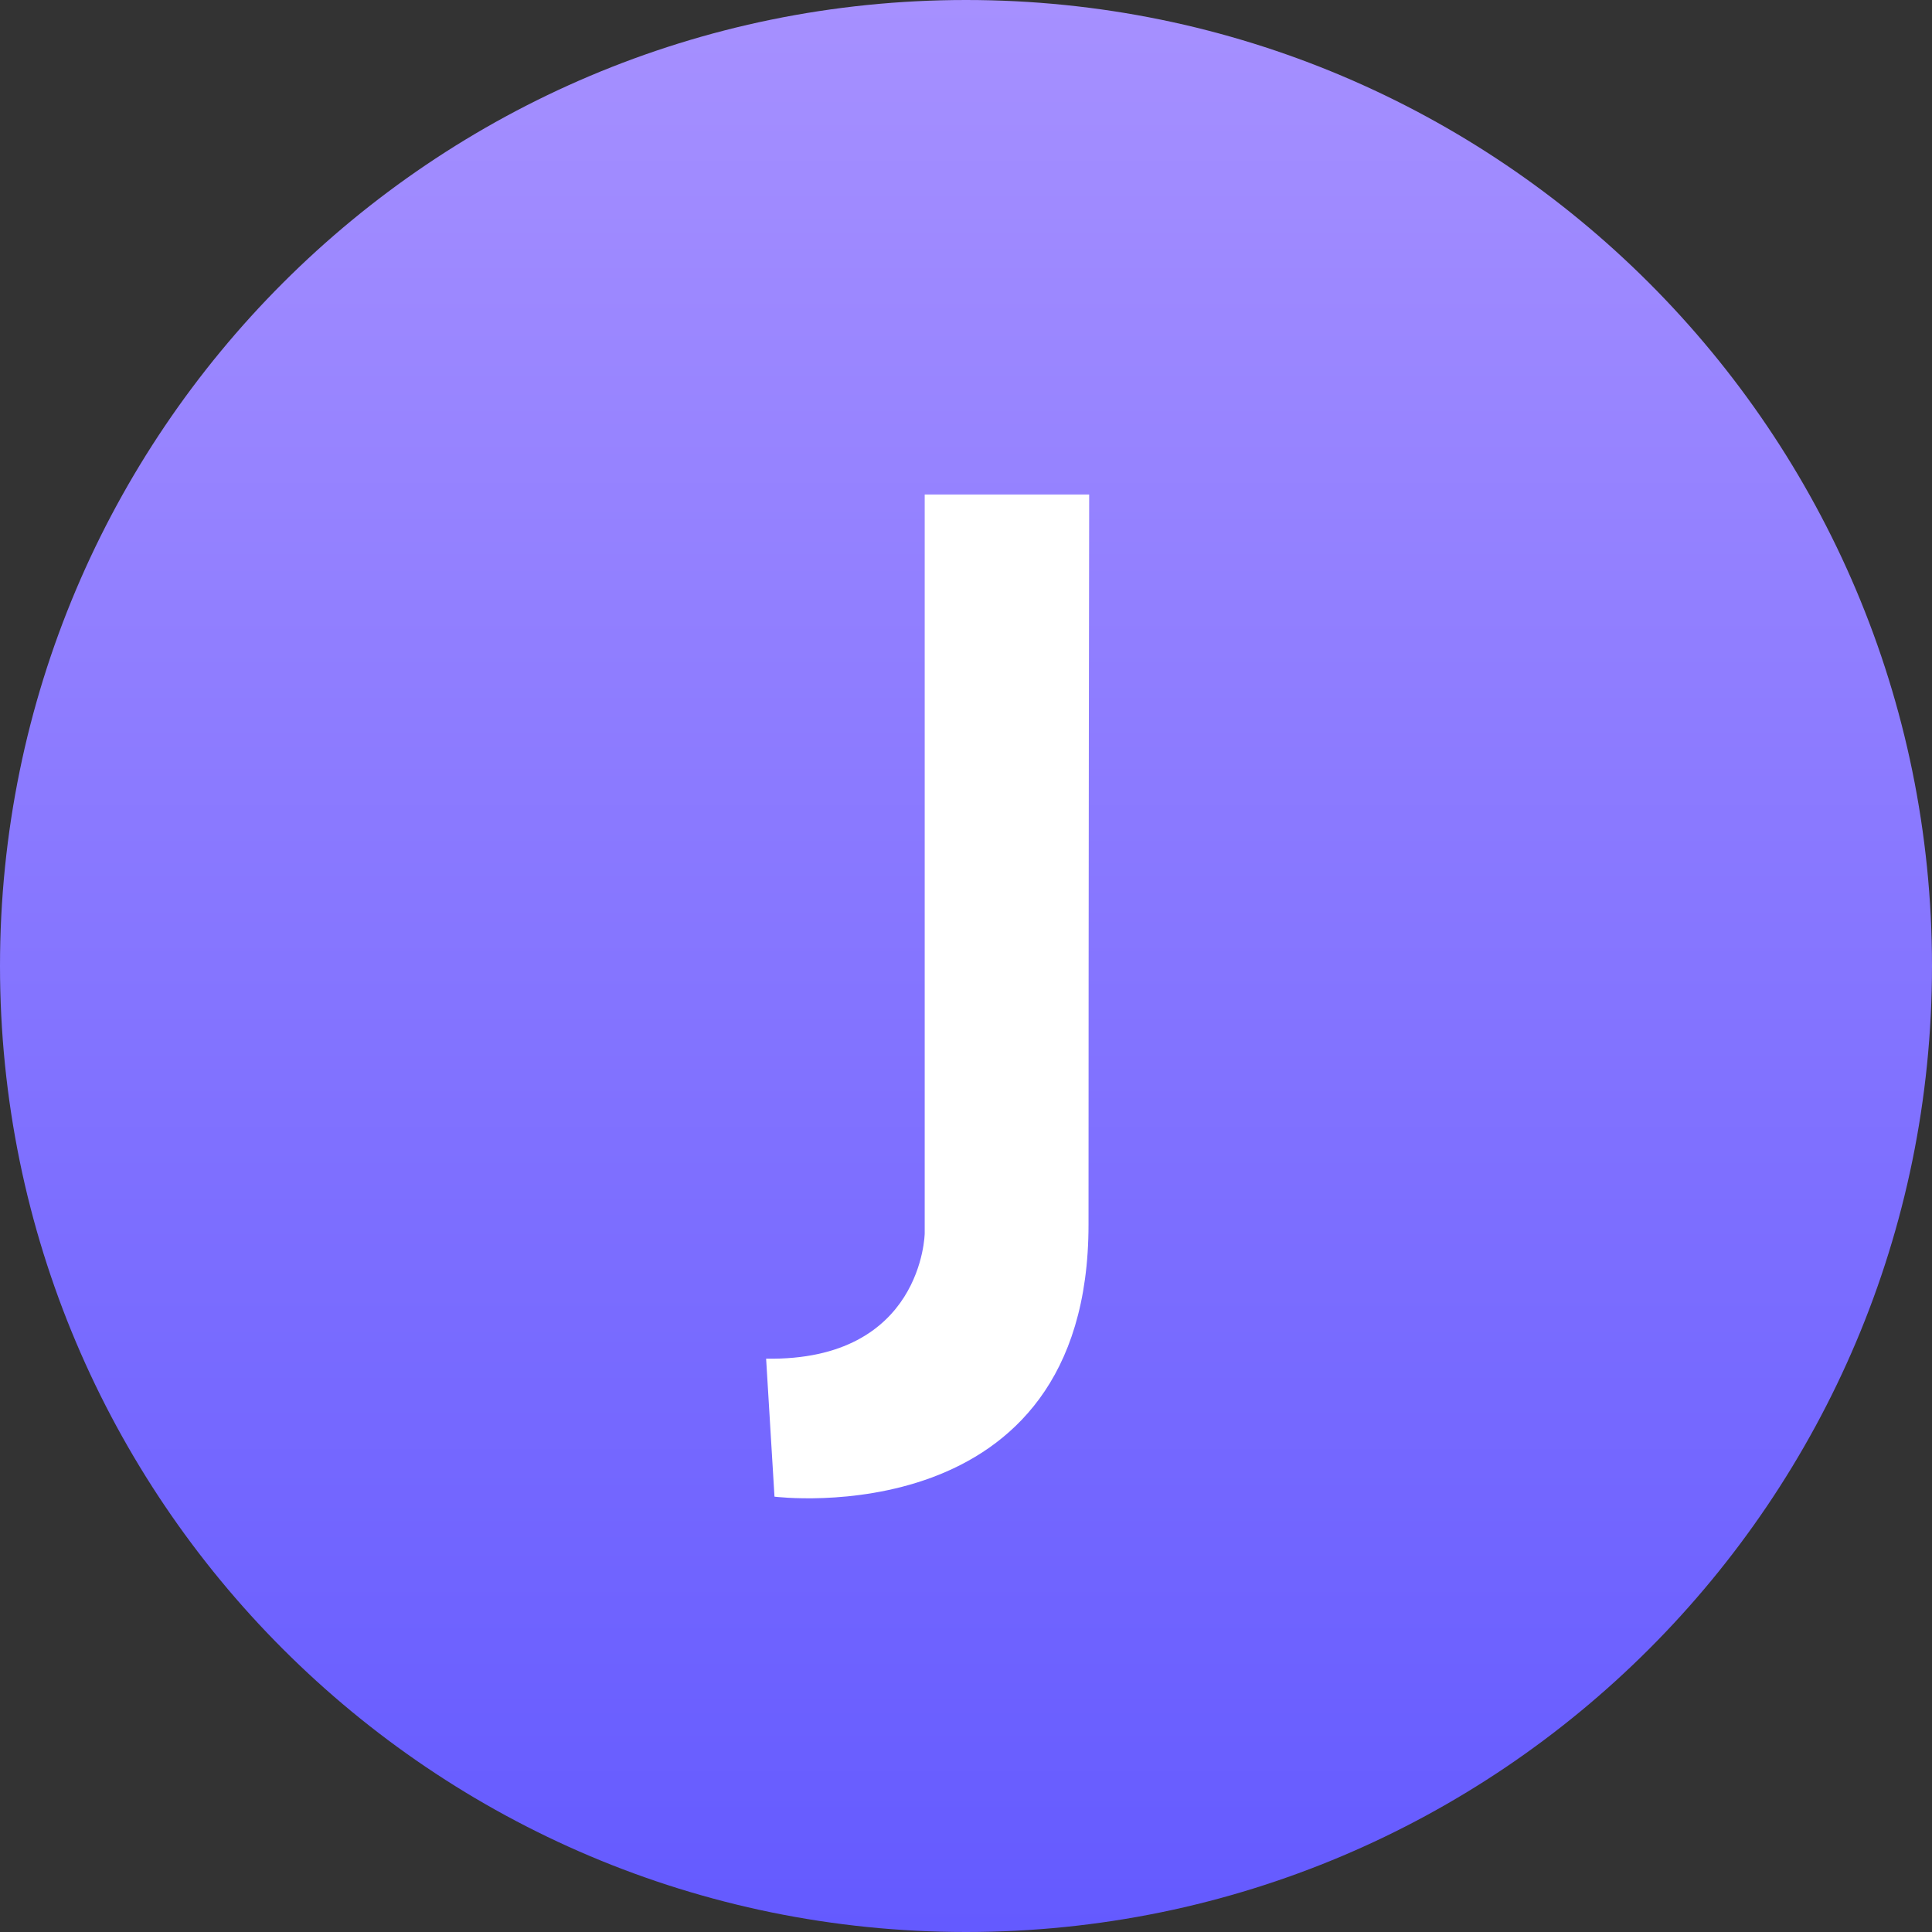
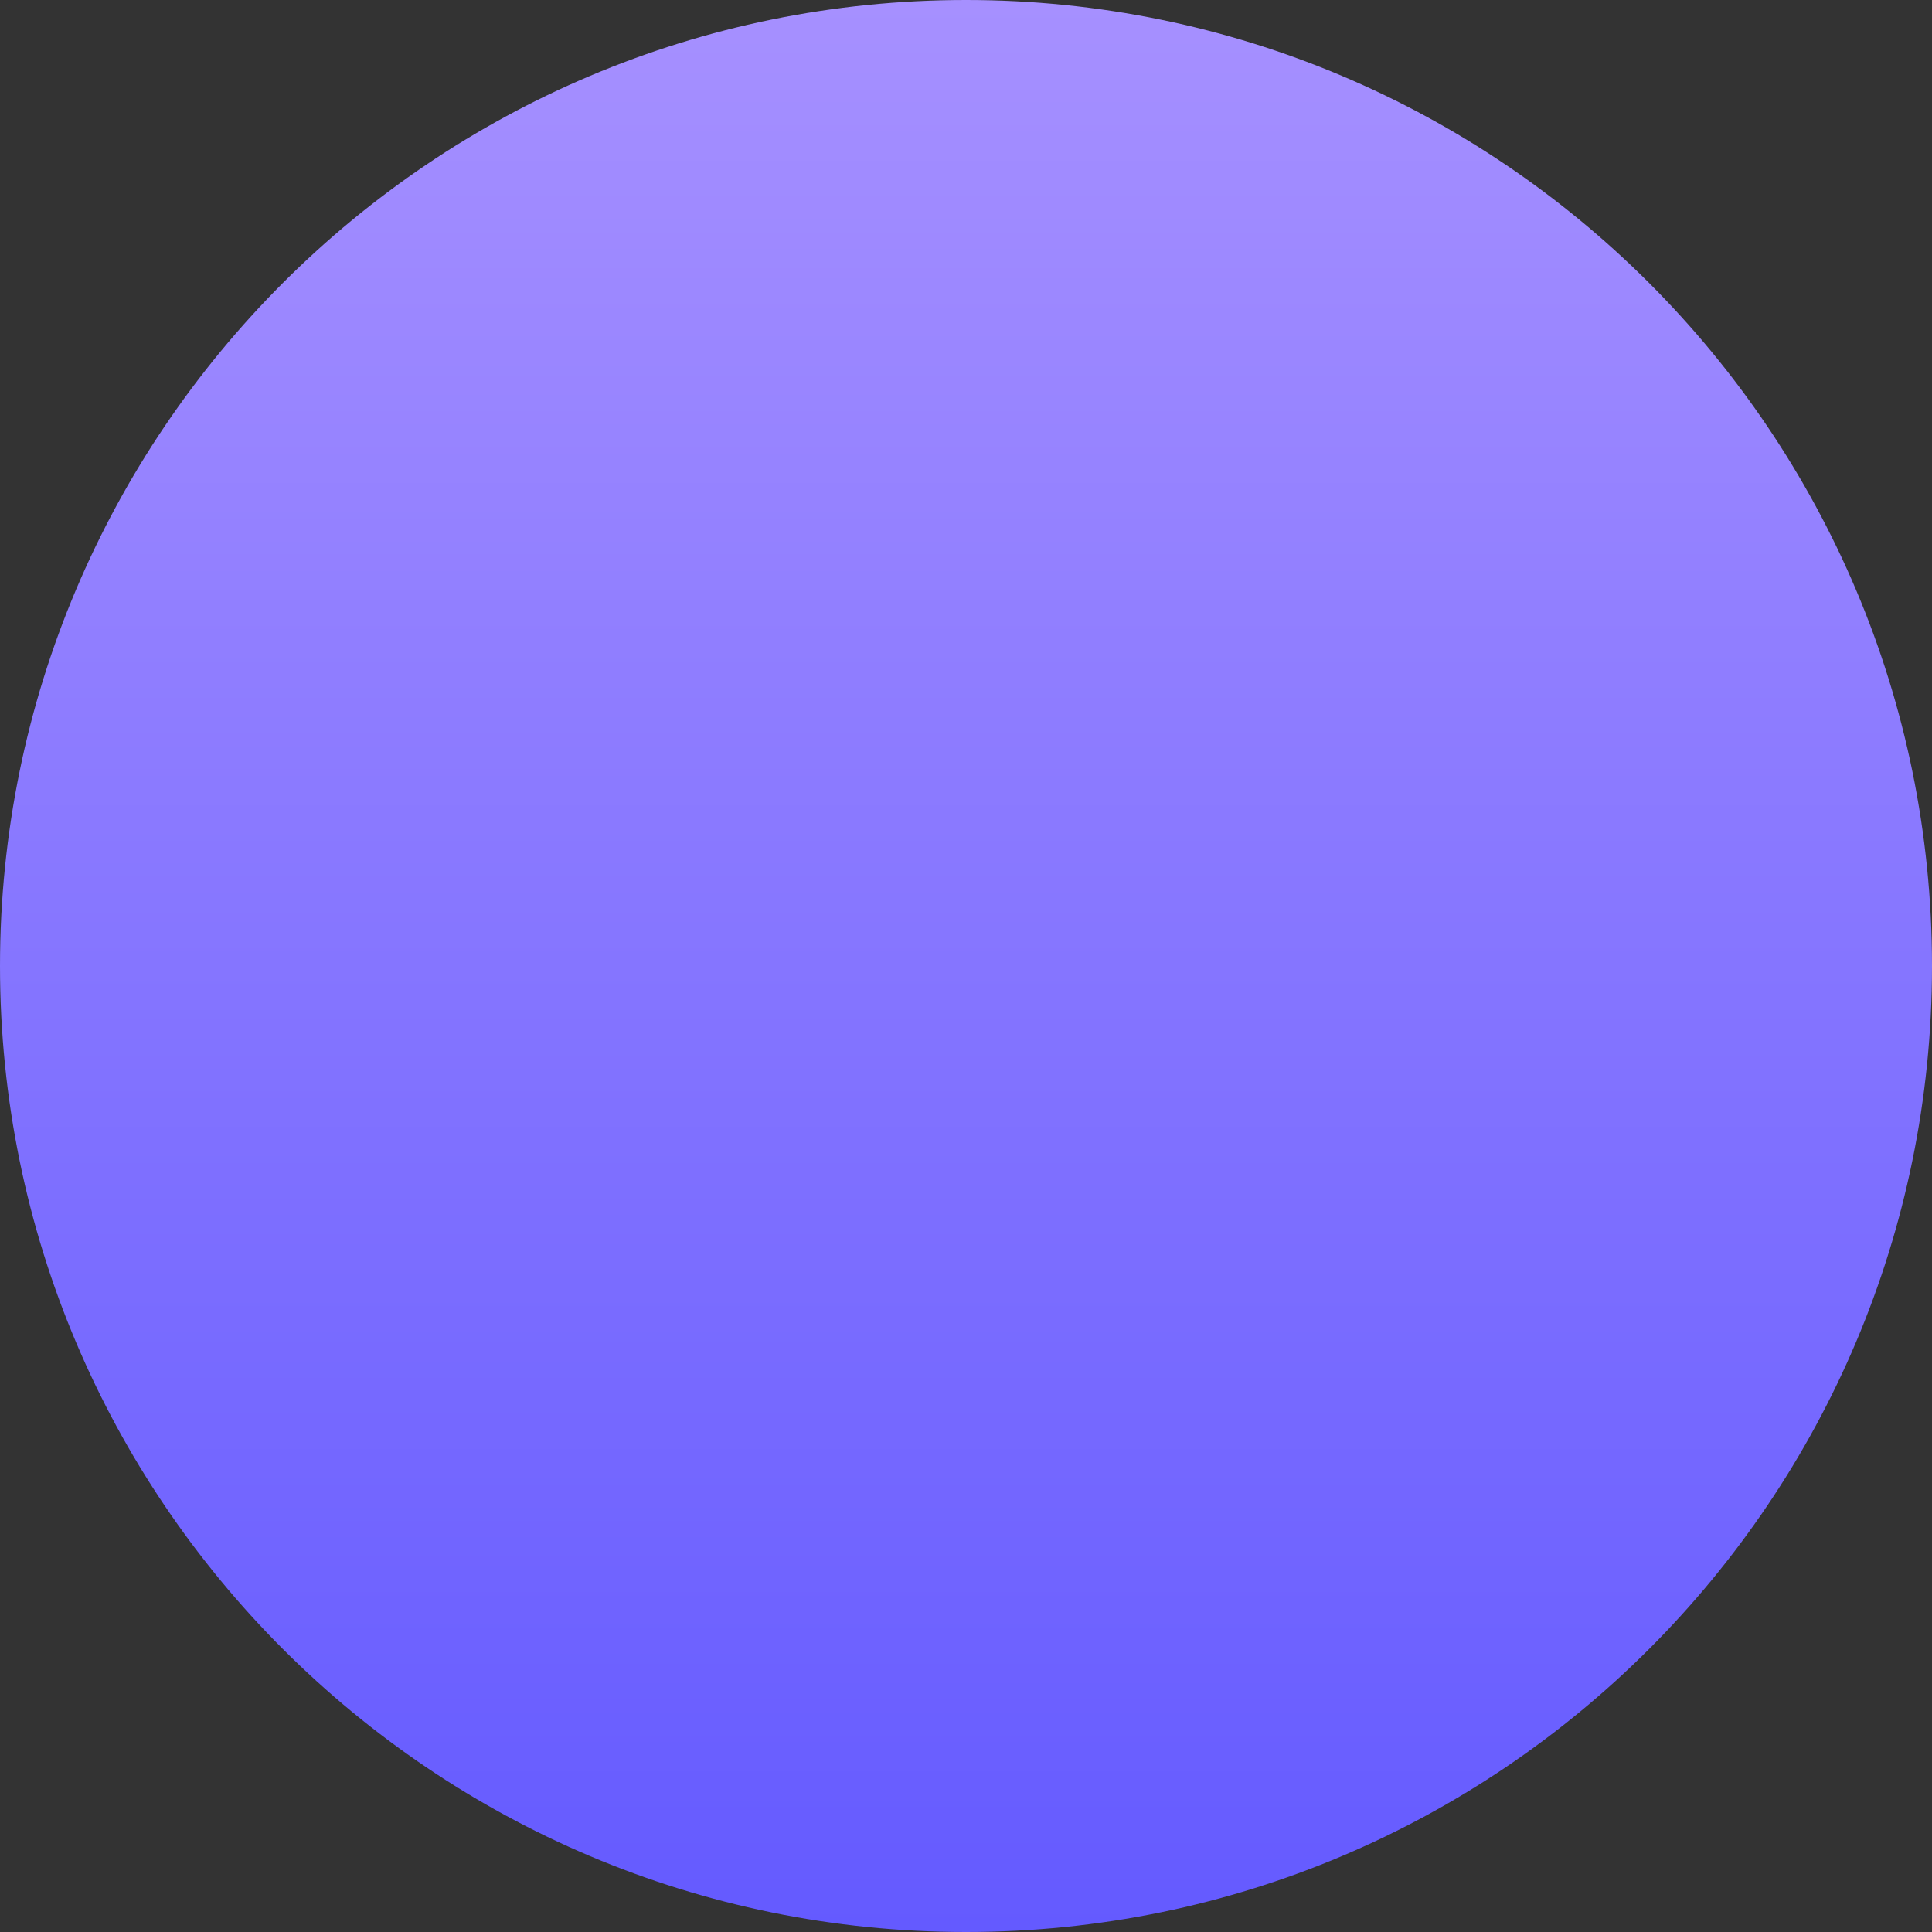
<svg xmlns="http://www.w3.org/2000/svg" width="24" height="24" viewBox="0 0 24 24" fill="none">
  <rect x="0" y="0" width="24" height="24" fill="#333333" stroke="none" />
  <g clip-path="url(#clip0_51003_99)">
    <path d="M12 24C18.627 24 24 18.627 24 12C24 5.372 18.627 0 12 0C5.372 0 0 5.372 0 12C0 18.627 5.372 24 12 24Z" fill="url(#paint0_linear_51003_99)" />
-     <path d="M13.53 6.143H11.487V15.322C11.487 15.322 11.463 16.91 9.517 16.878L9.621 18.592C9.621 18.592 13.522 19.088 13.522 15.211C13.522 11.334 13.53 6.143 13.53 6.143H13.53Z" fill="white" />
  </g>
  <defs>
    <linearGradient id="paint0_linear_51003_99" x1="12" y1="0" x2="12" y2="24" gradientUnits="userSpaceOnUse">
      <stop stop-color="#A690FF" />
      <stop offset="1" stop-color="#645AFF" />
    </linearGradient>
    <clipPath id="clip0_51003_99">
      <rect width="24" height="24" fill="white" />
    </clipPath>
  </defs>
</svg>